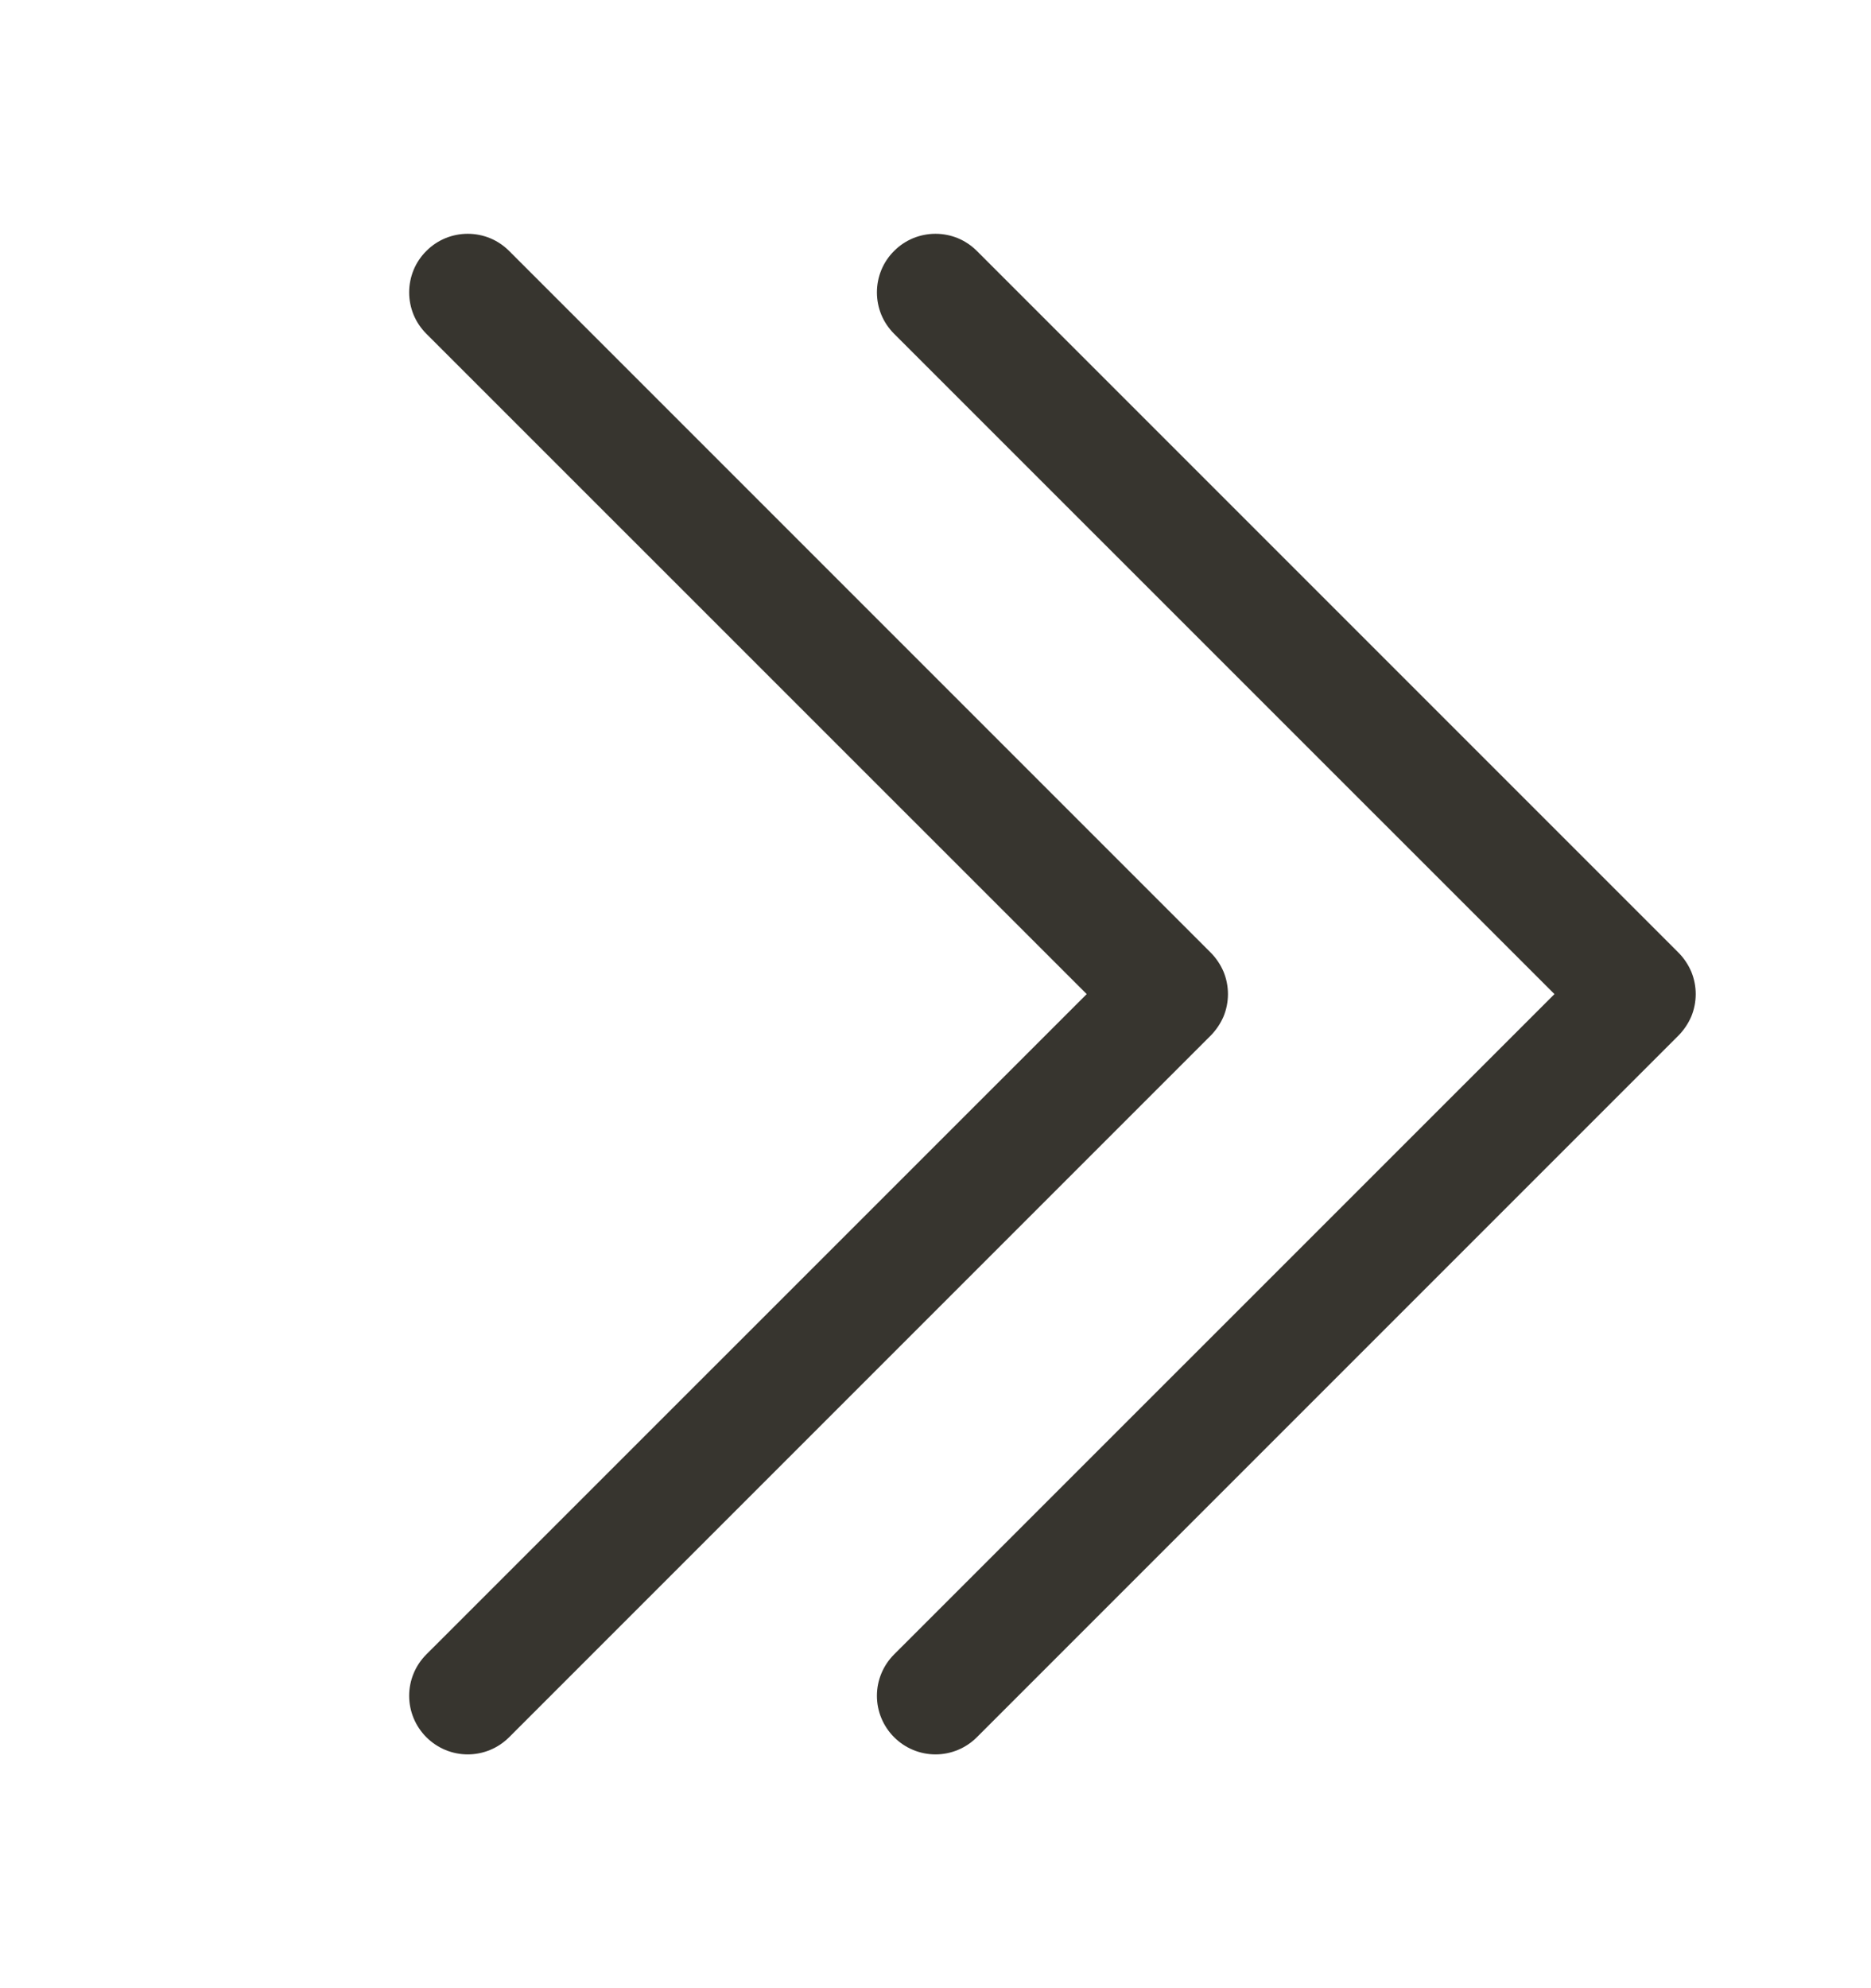
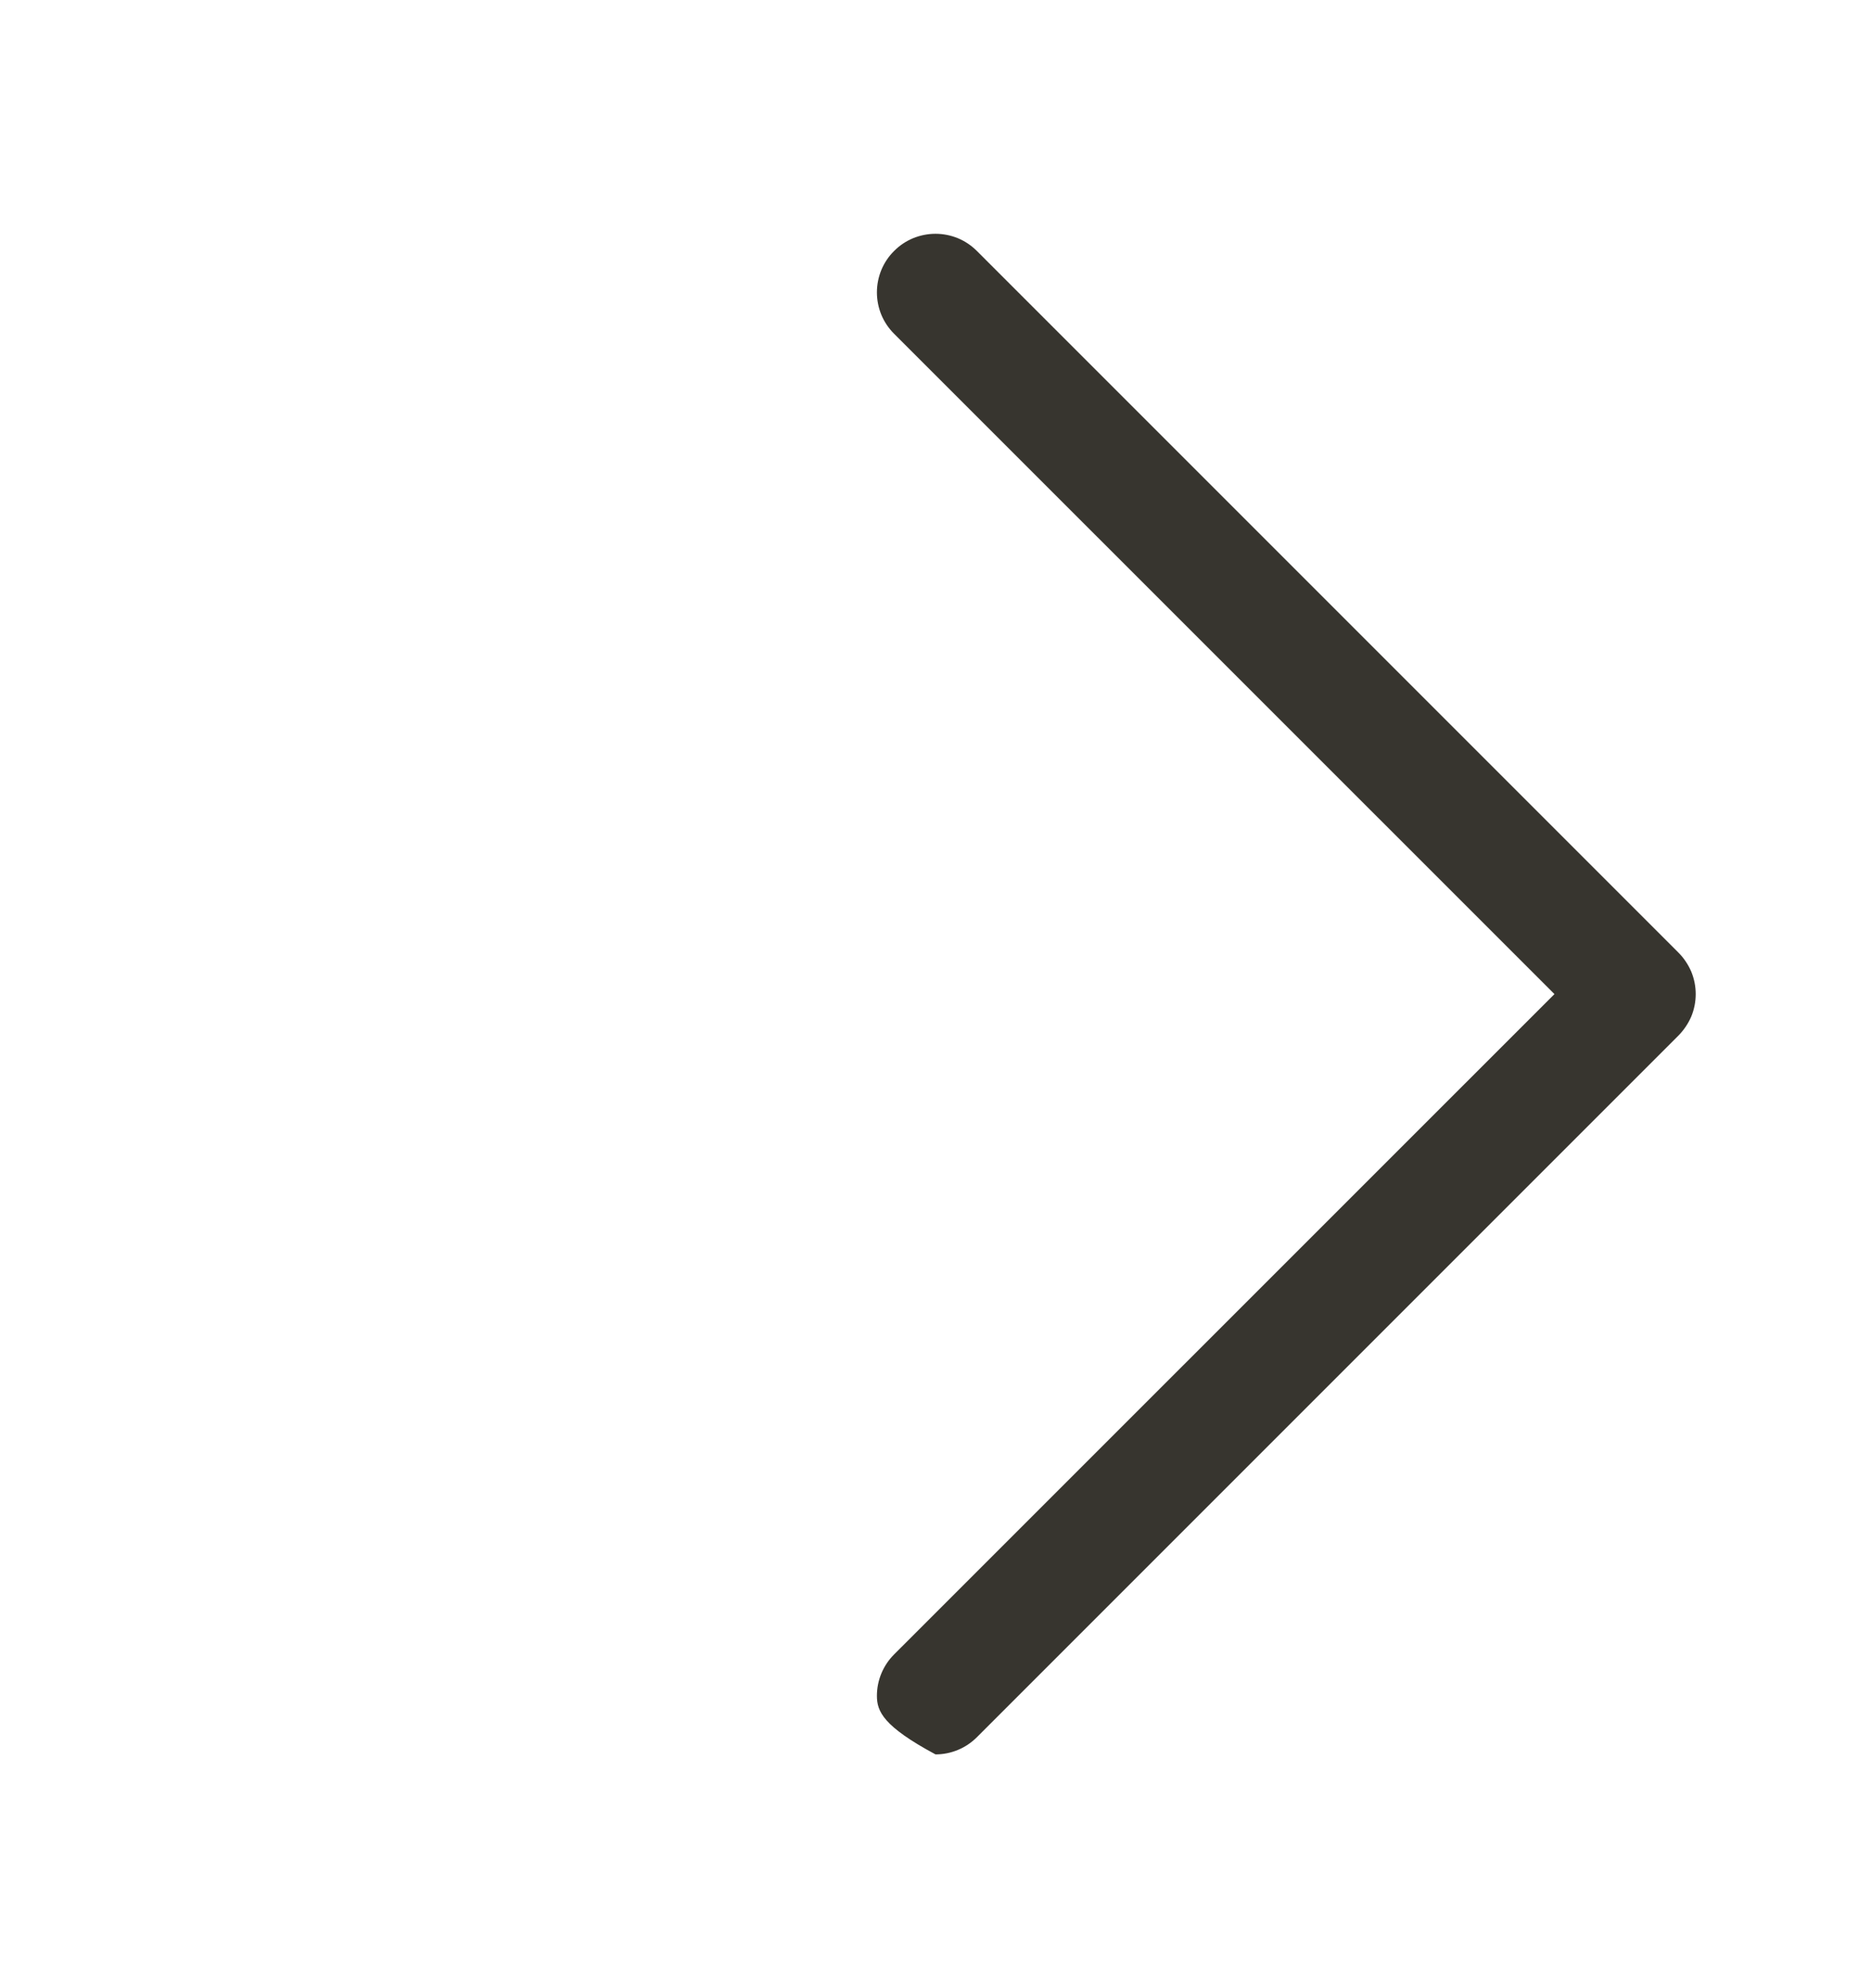
<svg xmlns="http://www.w3.org/2000/svg" width="16" height="17" viewBox="0 0 16 17" fill="none">
-   <path fill-rule="evenodd" clip-rule="evenodd" d="M3.646 2.146C3.692 2.099 3.748 2.062 3.808 2.037C3.869 2.012 3.934 1.999 4 1.999C4.066 1.999 4.131 2.012 4.192 2.037C4.252 2.062 4.307 2.099 4.354 2.146L10.354 8.146C10.4 8.192 10.437 8.248 10.463 8.308C10.488 8.369 10.501 8.434 10.501 8.5C10.501 8.566 10.488 8.631 10.463 8.692C10.437 8.752 10.4 8.807 10.354 8.854L4.354 14.854C4.26 14.948 4.133 15.001 4 15.001C3.867 15.001 3.74 14.948 3.646 14.854C3.552 14.76 3.499 14.633 3.499 14.5C3.499 14.367 3.552 14.24 3.646 14.146L9.293 8.5L3.646 2.854C3.599 2.807 3.562 2.752 3.537 2.692C3.512 2.631 3.499 2.566 3.499 2.5C3.499 2.434 3.512 2.369 3.537 2.308C3.562 2.248 3.599 2.192 3.646 2.146V2.146Z" fill="#37352F" />
-   <path fill-rule="evenodd" clip-rule="evenodd" d="M7.646 2.146C7.692 2.099 7.748 2.062 7.808 2.037C7.869 2.012 7.934 1.999 8 1.999C8.066 1.999 8.131 2.012 8.192 2.037C8.252 2.062 8.307 2.099 8.354 2.146L14.354 8.146C14.4 8.192 14.437 8.248 14.463 8.308C14.488 8.369 14.501 8.434 14.501 8.5C14.501 8.566 14.488 8.631 14.463 8.692C14.437 8.752 14.4 8.807 14.354 8.854L8.354 14.854C8.26 14.948 8.133 15.001 8 15.001C7.867 15.001 7.74 14.948 7.646 14.854C7.552 14.76 7.499 14.633 7.499 14.5C7.499 14.367 7.552 14.24 7.646 14.146L13.293 8.5L7.646 2.854C7.599 2.807 7.562 2.752 7.537 2.692C7.512 2.631 7.499 2.566 7.499 2.5C7.499 2.434 7.512 2.369 7.537 2.308C7.562 2.248 7.599 2.192 7.646 2.146V2.146Z" fill="#37352F" />
+   <path fill-rule="evenodd" clip-rule="evenodd" d="M7.646 2.146C7.692 2.099 7.748 2.062 7.808 2.037C7.869 2.012 7.934 1.999 8 1.999C8.066 1.999 8.131 2.012 8.192 2.037C8.252 2.062 8.307 2.099 8.354 2.146L14.354 8.146C14.4 8.192 14.437 8.248 14.463 8.308C14.488 8.369 14.501 8.434 14.501 8.5C14.501 8.566 14.488 8.631 14.463 8.692C14.437 8.752 14.4 8.807 14.354 8.854L8.354 14.854C8.26 14.948 8.133 15.001 8 15.001C7.552 14.76 7.499 14.633 7.499 14.5C7.499 14.367 7.552 14.24 7.646 14.146L13.293 8.5L7.646 2.854C7.599 2.807 7.562 2.752 7.537 2.692C7.512 2.631 7.499 2.566 7.499 2.5C7.499 2.434 7.512 2.369 7.537 2.308C7.562 2.248 7.599 2.192 7.646 2.146V2.146Z" fill="#37352F" />
</svg>